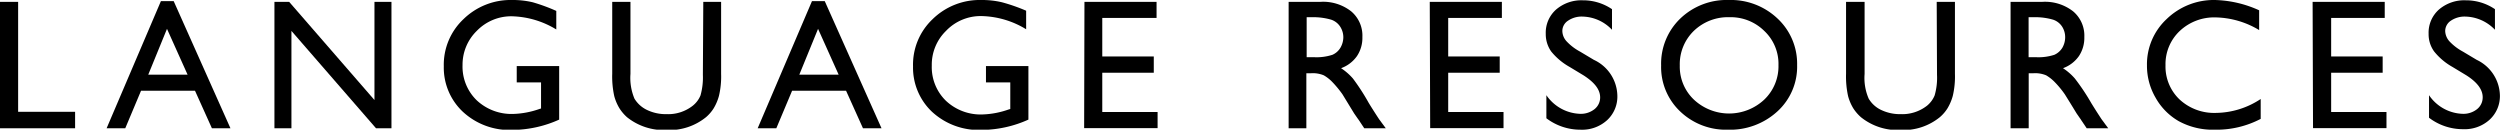
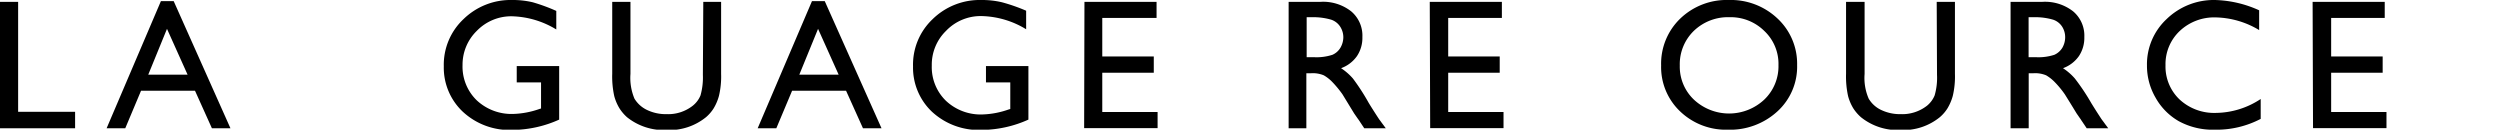
<svg xmlns="http://www.w3.org/2000/svg" viewBox="0 0 242.68 12.59">
  <g id="レイヤー_2" data-name="レイヤー 2">
    <g id="レイヤー_1-2" data-name="レイヤー 1">
      <path d="M0,.18H1.76V10.85H7.29v1.6H0Z" />
      <path d="M15.62.11h1.24l5.51,12.34h-1.8L18.93,8.81H13.69l-1.53,3.64H10.35Zm2.59,7.14-2-4.45L14.39,7.25Z" />
-       <path d="M36.35.18H38V12.45H36.5L28.29,3v9.45H26.64V.18h1.43l8.28,9.53Z" />
      <path d="M50.16,6.41h4.12v5.2a11.15,11.15,0,0,1-4.5,1,6.65,6.65,0,0,1-4.87-1.78,5.87,5.87,0,0,1-1.83-4.39A6.08,6.08,0,0,1,45,1.85,6.54,6.54,0,0,1,49.71,0a8.38,8.38,0,0,1,2,.22A17.36,17.36,0,0,1,54,1.06v1.8a8.66,8.66,0,0,0-4.36-1.28A4.65,4.65,0,0,0,46.28,3,4.58,4.58,0,0,0,44.9,6.32a4.55,4.55,0,0,0,1.38,3.42,4.94,4.94,0,0,0,3.55,1.32,8.35,8.35,0,0,0,2.53-.48l.16-.05V8H50.16Z" />
      <path d="M68.27.18H70v7a8.11,8.11,0,0,1-.21,2.13,4.81,4.81,0,0,1-.51,1.2,3.79,3.79,0,0,1-.74.86,5.63,5.63,0,0,1-3.82,1.25,5.71,5.71,0,0,1-3.85-1.24,4.07,4.07,0,0,1-.74-.87,4.53,4.53,0,0,1-.5-1.17,8.79,8.79,0,0,1-.2-2.18V.18h1.77v7a5.2,5.2,0,0,0,.39,2.4,2.87,2.87,0,0,0,1.21,1.09,4.2,4.2,0,0,0,1.91.41,3.85,3.85,0,0,0,2.54-.82,2.46,2.46,0,0,0,.75-1,6.42,6.42,0,0,0,.23-2Z" />
      <path d="M78.82.11h1.24l5.51,12.34h-1.8L82.13,8.81H76.89l-1.53,3.64H73.55Zm2.59,7.14-2-4.45L77.59,7.25Z" />
      <path d="M95.71,6.41h4.12v5.2a11.15,11.15,0,0,1-4.5,1,6.68,6.68,0,0,1-4.88-1.78,5.9,5.9,0,0,1-1.82-4.39,6.08,6.08,0,0,1,1.89-4.57A6.54,6.54,0,0,1,95.26,0a8.44,8.44,0,0,1,2,.22,17.3,17.3,0,0,1,2.35.82v1.8a8.63,8.63,0,0,0-4.36-1.28A4.64,4.64,0,0,0,91.83,3a4.58,4.58,0,0,0-1.38,3.37,4.55,4.55,0,0,0,1.38,3.42,4.92,4.92,0,0,0,3.55,1.32,8.34,8.34,0,0,0,2.52-.48l.17-.05V8H95.71Z" />
      <path d="M105.27.18h7V1.74H107V5.48h5V7.06h-5v3.81h5.37v1.57h-7.13Z" />
      <path d="M125.09,12.45V.18h3.07a4.41,4.41,0,0,1,3,.92,3.08,3.08,0,0,1,1.09,2.49,3.18,3.18,0,0,1-.53,1.86,3.23,3.23,0,0,1-1.54,1.17,5.53,5.53,0,0,1,1.15,1A20.87,20.87,0,0,1,132.87,10c.43.7.77,1.22,1,1.57l.65.88h-2.09l-.53-.8-.11-.15-.34-.49-.55-.9-.58-.95a10.21,10.21,0,0,0-1-1.21,3.69,3.69,0,0,0-.82-.64,2.77,2.77,0,0,0-1.23-.2h-.46v5.34Zm2.28-10.78h-.53V5.55h.67a5,5,0,0,0,1.83-.23,1.69,1.69,0,0,0,.78-.69,2.06,2.06,0,0,0,.28-1,1.9,1.9,0,0,0-.31-1.05,1.67,1.67,0,0,0-.87-.67A6.23,6.23,0,0,0,127.37,1.67Z" />
      <path d="M138.79.18h7V1.74h-5.21V5.48h5V7.06h-5v3.81h5.37v1.57h-7.12Z" />
-       <path d="M153.71,7.31l-1.34-.81A6.18,6.18,0,0,1,150.58,5a2.91,2.91,0,0,1-.53-1.71,3,3,0,0,1,1-2.36,3.76,3.76,0,0,1,2.61-.9,5,5,0,0,1,2.82.86v2a4.05,4.05,0,0,0-2.85-1.28,2.34,2.34,0,0,0-1.42.4,1.19,1.19,0,0,0-.55,1,1.52,1.52,0,0,0,.41,1,5.08,5.08,0,0,0,1.31,1l1.34.8A3.92,3.92,0,0,1,157,9.27a3.11,3.11,0,0,1-1,2.4,3.6,3.6,0,0,1-2.57.92,5.44,5.44,0,0,1-3.32-1.11V9.24a4.13,4.13,0,0,0,3.3,1.81,2.13,2.13,0,0,0,1.38-.46,1.45,1.45,0,0,0,.54-1.15C155.32,8.69,154.79,8,153.71,7.31Z" />
      <path d="M167.82,0a6.59,6.59,0,0,1,4.73,1.8,6,6,0,0,1,1.9,4.52,5.87,5.87,0,0,1-1.91,4.49,6.79,6.79,0,0,1-4.82,1.78,6.42,6.42,0,0,1-4.63-1.78,5.92,5.92,0,0,1-1.84-4.46,6.07,6.07,0,0,1,1.86-4.55A6.5,6.5,0,0,1,167.82,0Zm.07,1.67A4.78,4.78,0,0,0,164.42,3a4.51,4.51,0,0,0-1.36,3.36,4.41,4.41,0,0,0,1.37,3.31,5,5,0,0,0,6.83,0,4.47,4.47,0,0,0,1.38-3.35A4.38,4.38,0,0,0,171.26,3,4.64,4.64,0,0,0,167.89,1.67Z" />
      <path d="M188,.18h1.77v7a8.11,8.11,0,0,1-.21,2.13,4.81,4.81,0,0,1-.51,1.2,3.79,3.79,0,0,1-.74.86,5.61,5.61,0,0,1-3.81,1.25,5.69,5.69,0,0,1-3.85-1.24,4.12,4.12,0,0,1-.75-.87,4.53,4.53,0,0,1-.5-1.17,8.79,8.79,0,0,1-.2-2.18V.18H181v7a5,5,0,0,0,.4,2.4,2.78,2.78,0,0,0,1.2,1.09,4.23,4.23,0,0,0,1.91.41,3.9,3.9,0,0,0,2.55-.82,2.53,2.53,0,0,0,.74-1,6.14,6.14,0,0,0,.23-2Z" />
      <path d="M195.17,12.45V.18h3.07a4.43,4.43,0,0,1,3,.92,3.08,3.08,0,0,1,1.09,2.49,3.18,3.18,0,0,1-.53,1.86,3.23,3.23,0,0,1-1.54,1.17,5.53,5.53,0,0,1,1.15,1A20.87,20.87,0,0,1,203,10c.43.7.77,1.22,1,1.57l.65.88h-2.09l-.54-.8a.93.93,0,0,0-.1-.15l-.34-.49-.55-.9-.59-.95a9.34,9.34,0,0,0-1-1.21,3.93,3.93,0,0,0-.82-.64,2.77,2.77,0,0,0-1.23-.2h-.46v5.34Zm2.28-10.78h-.53V5.55h.67a5,5,0,0,0,1.83-.23,1.74,1.74,0,0,0,.78-.69,2.05,2.05,0,0,0,.27-1,1.89,1.89,0,0,0-.3-1.05,1.67,1.67,0,0,0-.87-.67A6.23,6.23,0,0,0,197.45,1.67Z" />
      <path d="M219.45,9.61v1.93A9.23,9.23,0,0,1,215,12.59a6.91,6.91,0,0,1-3.49-.82,6,6,0,0,1-2.26-2.28,6.16,6.16,0,0,1-.84-3.14,6,6,0,0,1,1.91-4.5A6.58,6.58,0,0,1,215,0a11,11,0,0,1,4.3,1V2.92a8.48,8.48,0,0,0-4.21-1.23A4.87,4.87,0,0,0,211.6,3a4.42,4.42,0,0,0-1.39,3.33,4.41,4.41,0,0,0,1.37,3.33,4.93,4.93,0,0,0,3.51,1.3A8,8,0,0,0,219.45,9.61Z" />
      <path d="M224.49.18h7V1.74h-5.2V5.48h5V7.06h-5v3.81h5.37v1.57h-7.13Z" />
-       <path d="M239.41,7.31l-1.34-.81A6.12,6.12,0,0,1,236.29,5a2.85,2.85,0,0,1-.54-1.71,3,3,0,0,1,1-2.36,3.77,3.77,0,0,1,2.62-.9,5,5,0,0,1,2.82.86v2a4.09,4.09,0,0,0-2.86-1.28,2.36,2.36,0,0,0-1.42.4,1.21,1.21,0,0,0-.55,1,1.57,1.57,0,0,0,.41,1,5.08,5.08,0,0,0,1.31,1l1.34.8a3.92,3.92,0,0,1,2.25,3.41,3.11,3.11,0,0,1-1,2.4,3.6,3.6,0,0,1-2.57.92,5.41,5.41,0,0,1-3.31-1.11V9.24a4.11,4.11,0,0,0,3.29,1.81,2.13,2.13,0,0,0,1.38-.46A1.46,1.46,0,0,0,241,9.44Q241,8.32,239.41,7.31Z" />
    </g>
  </g>
</svg>